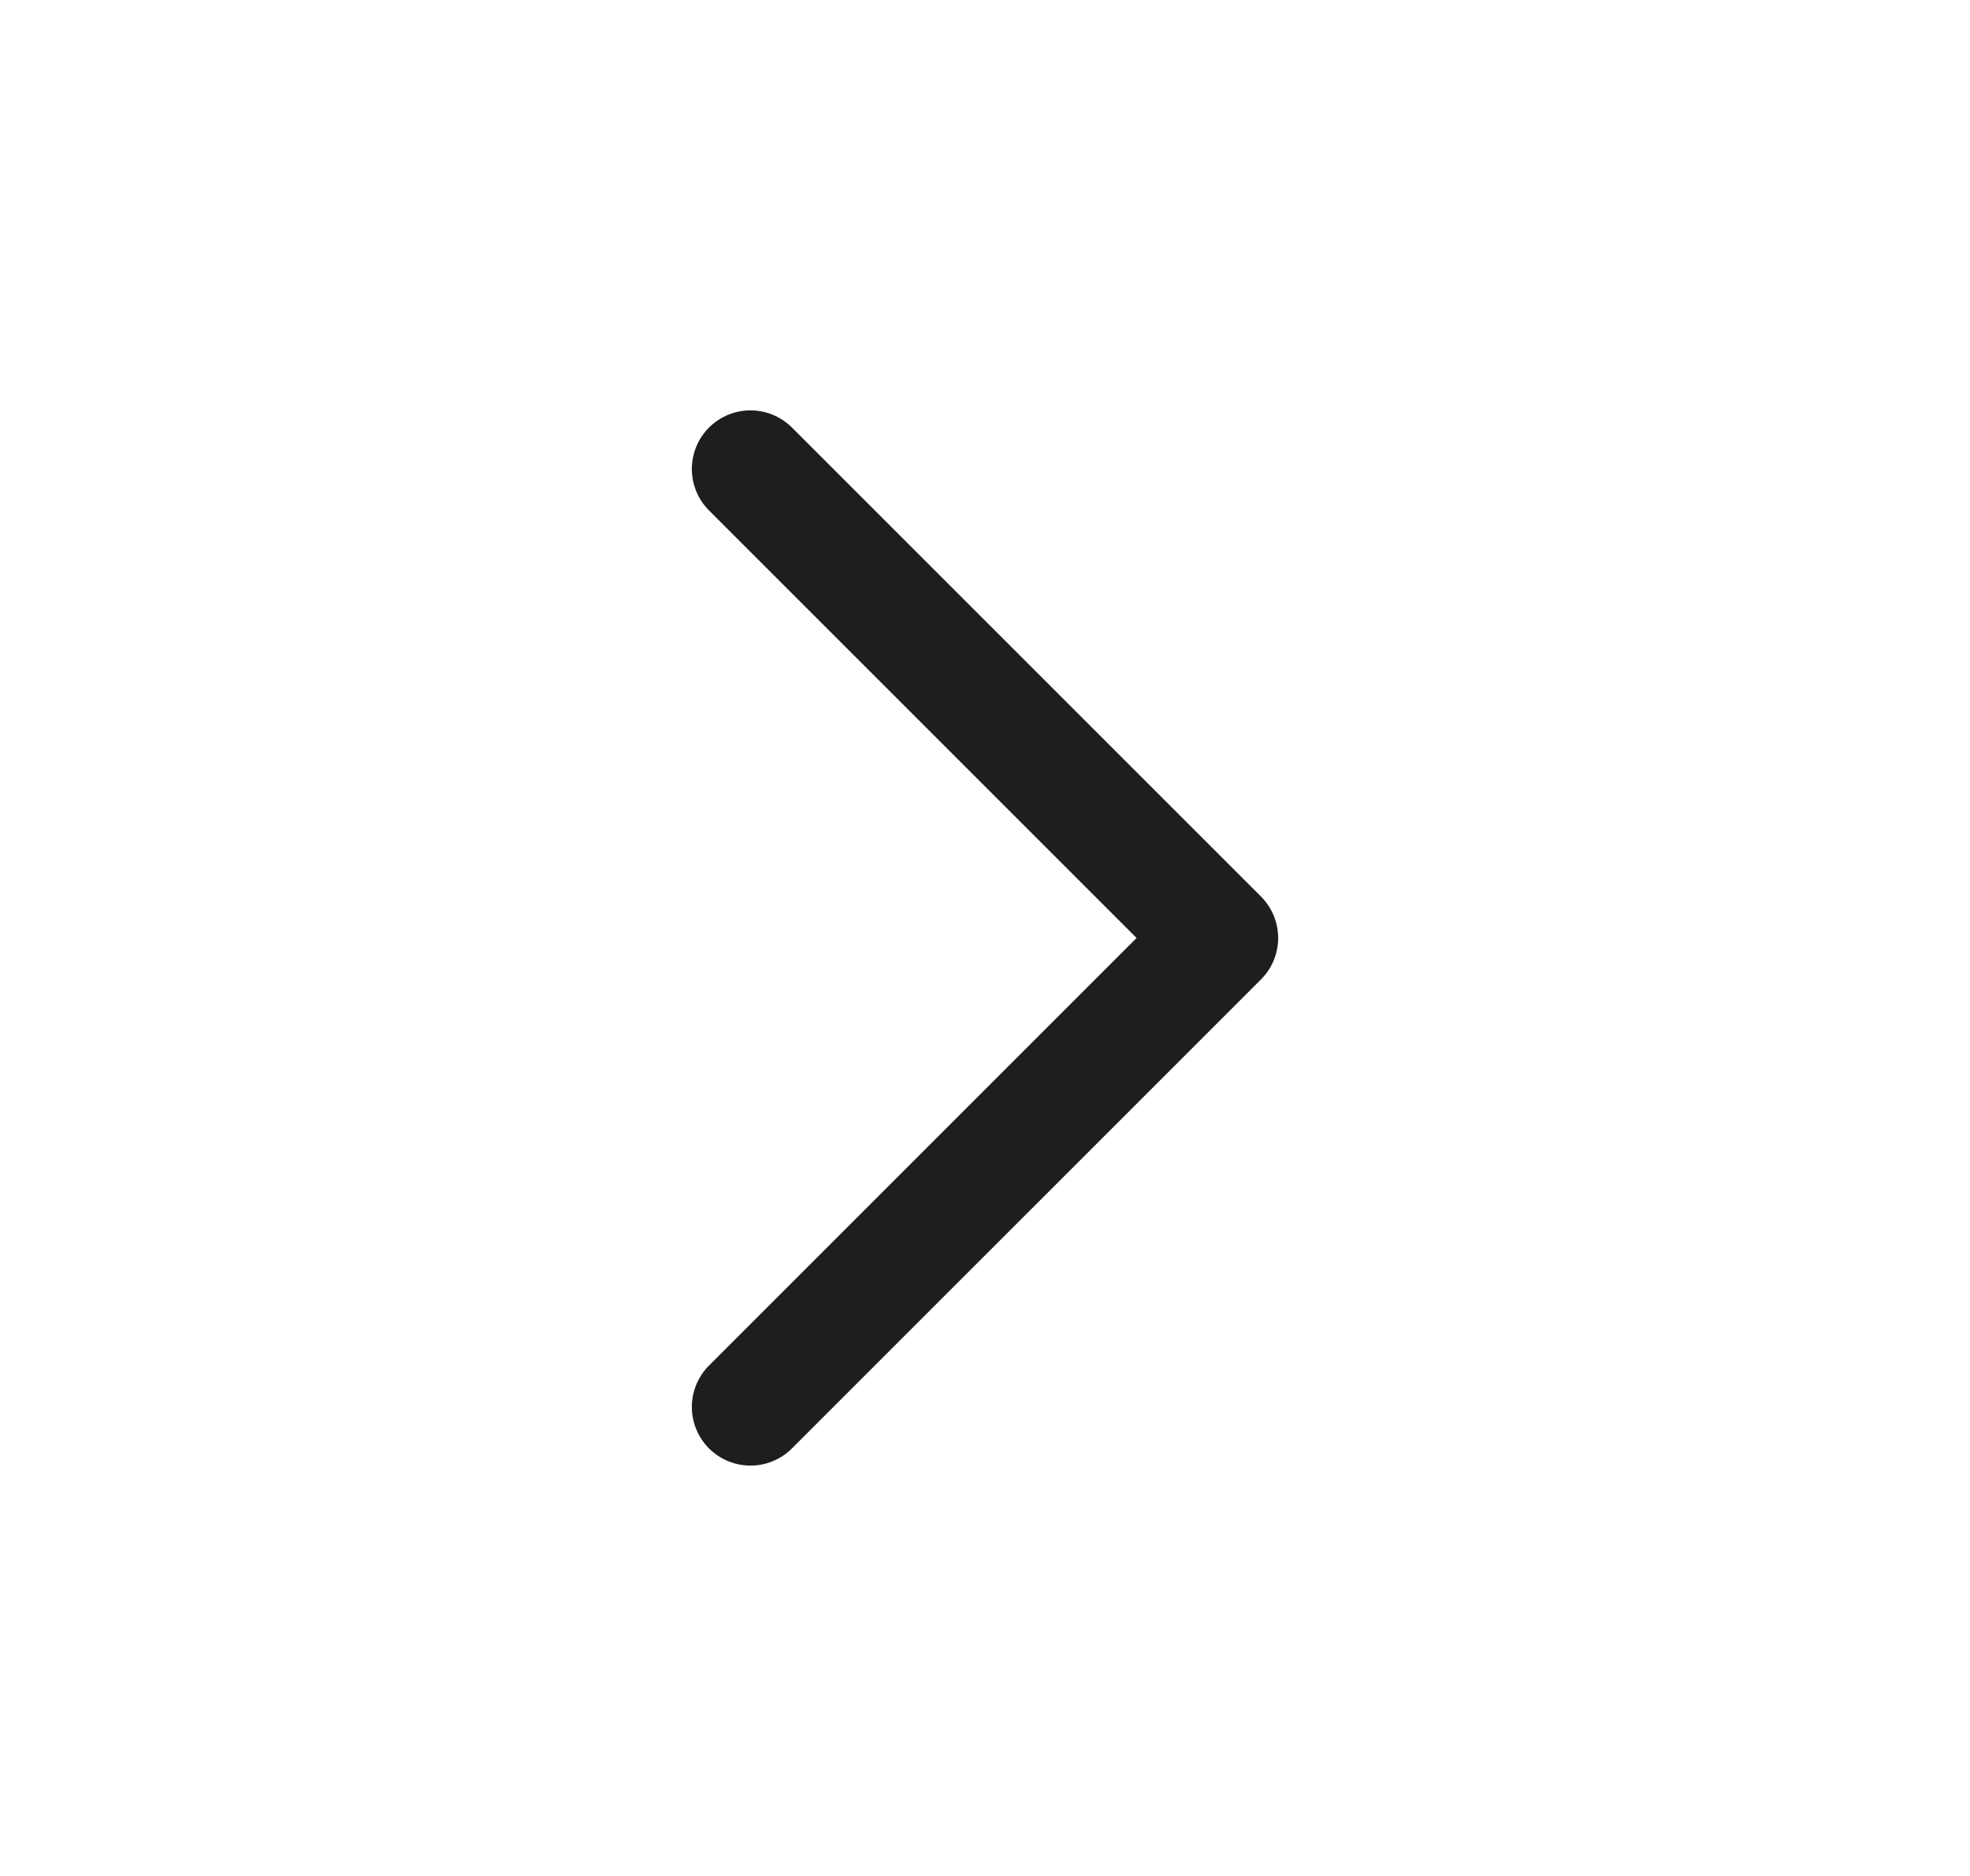
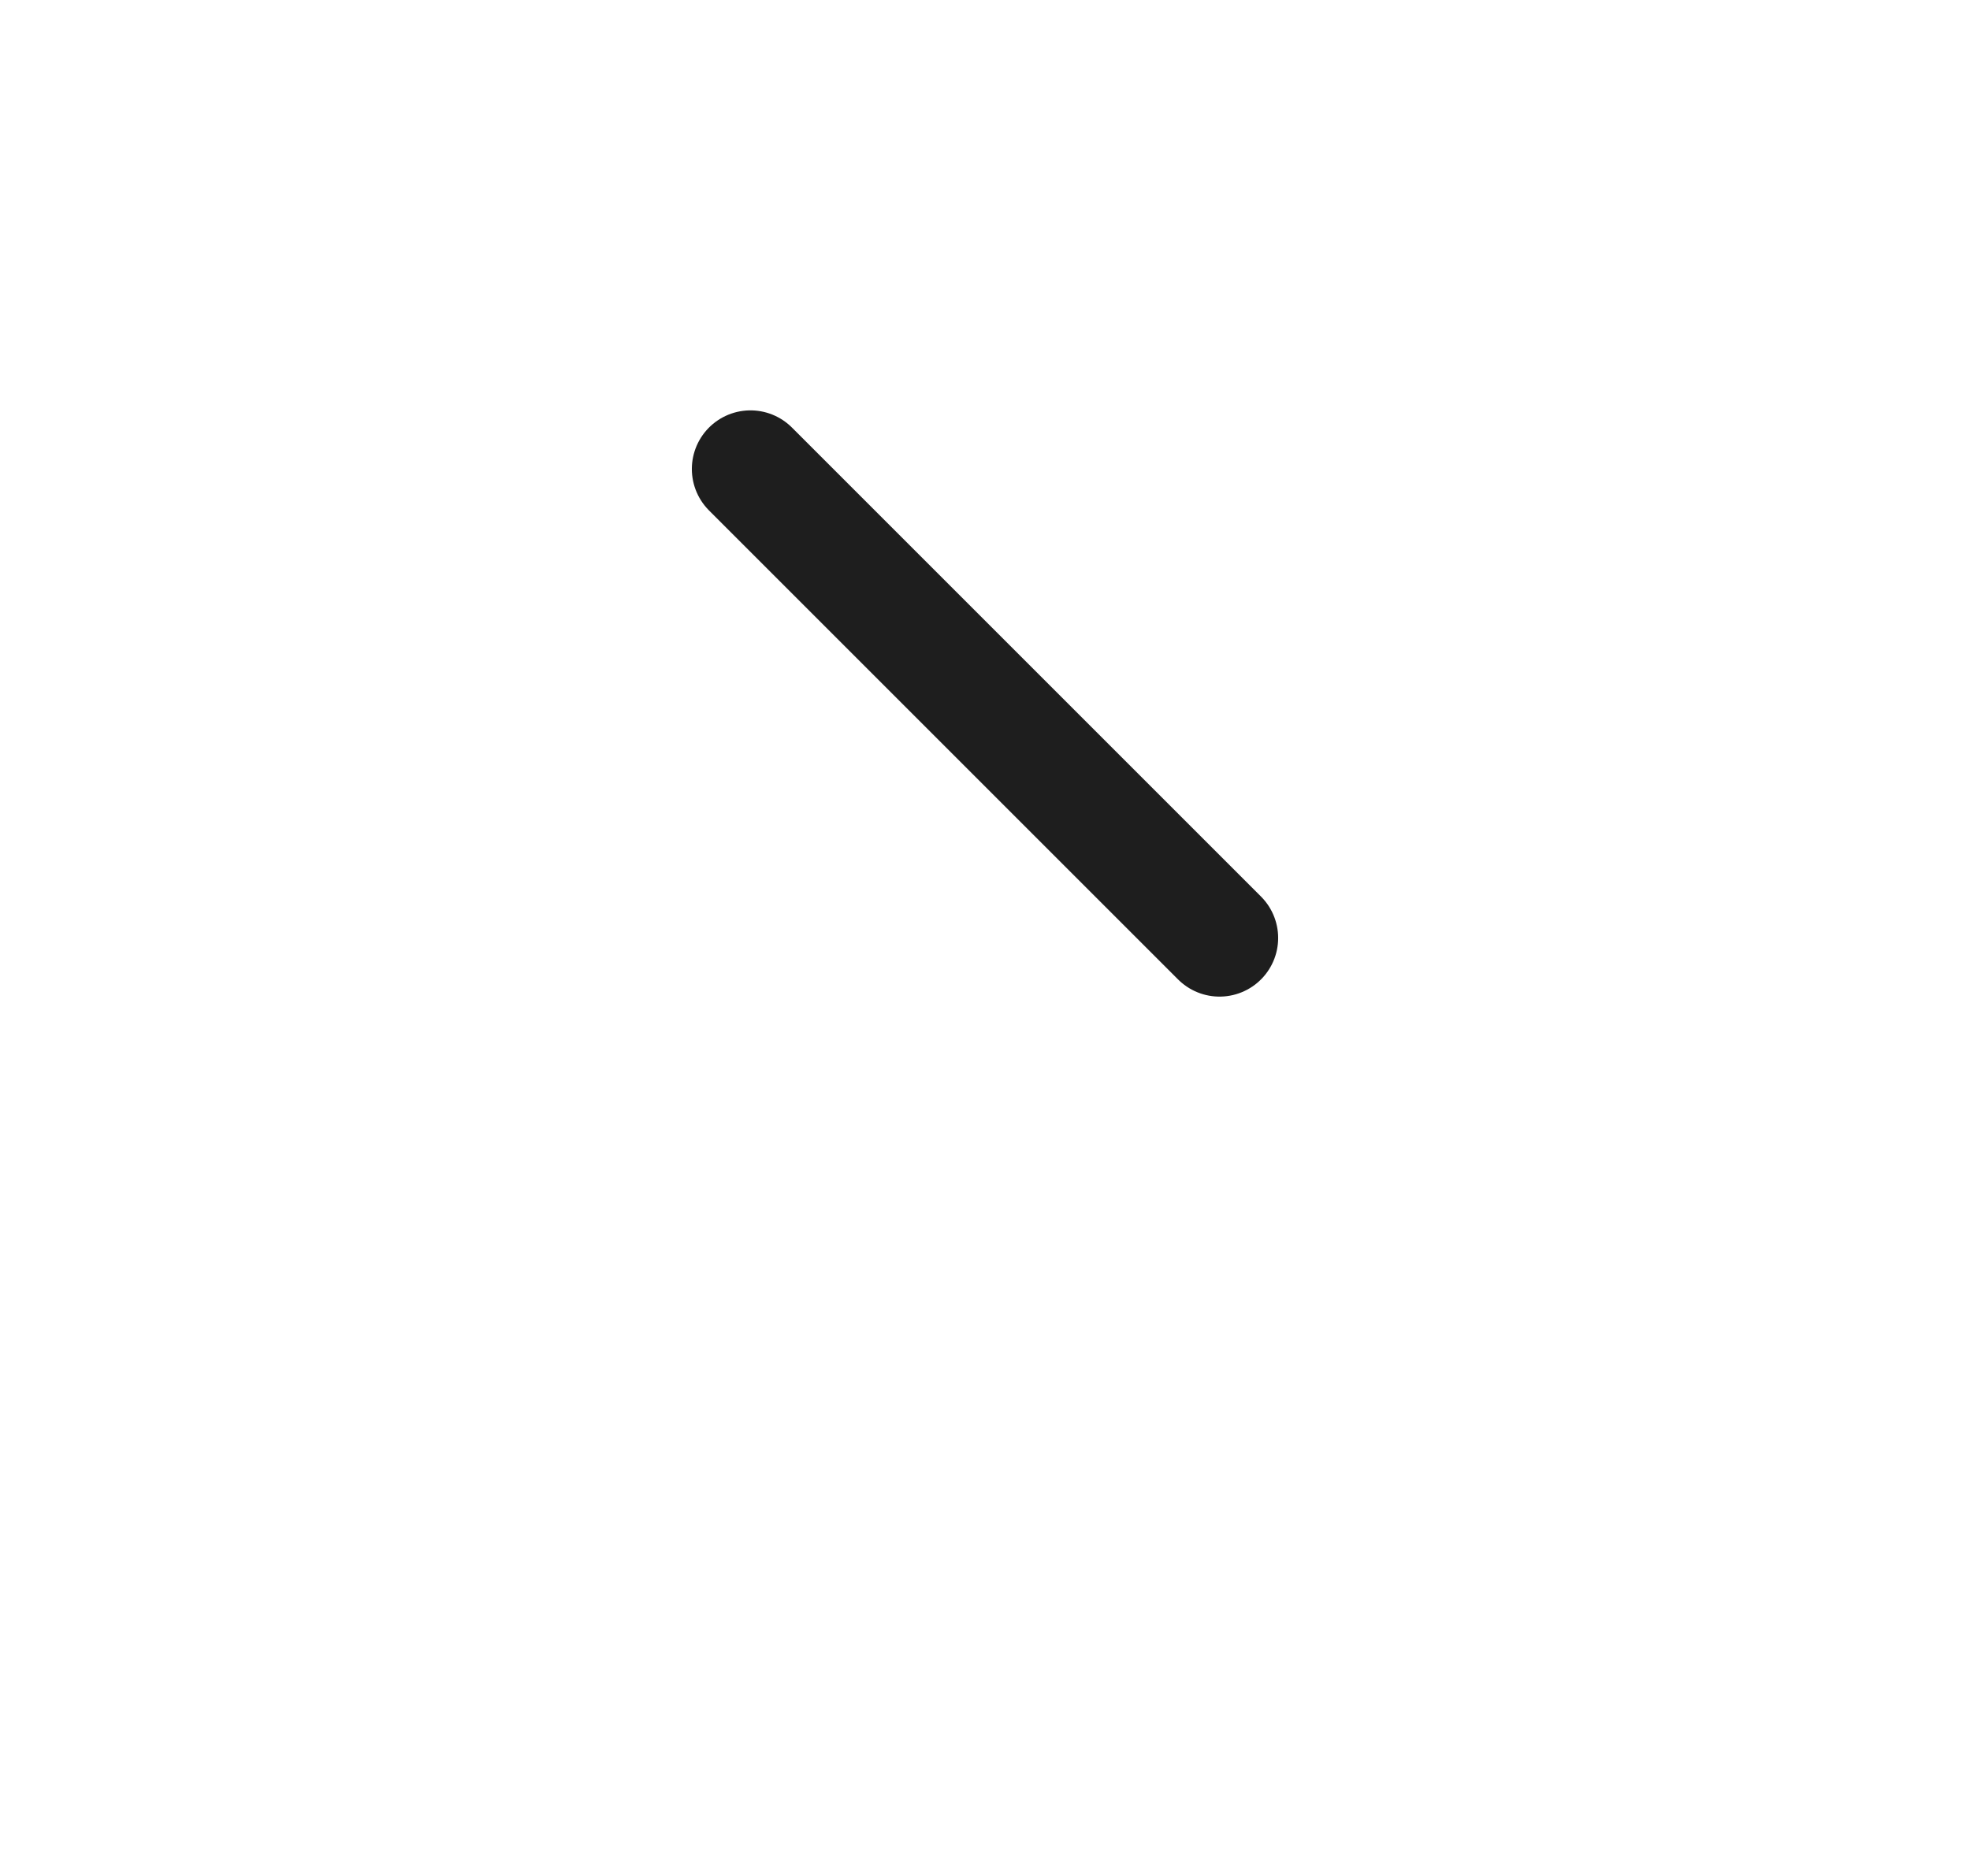
<svg xmlns="http://www.w3.org/2000/svg" width="21" height="20" viewBox="0 0 21 20" fill="none">
-   <path d="M8 5L13 10L8 15" stroke="#1E1E1E" stroke-width="1.25" stroke-linecap="round" stroke-linejoin="round" />
+   <path d="M8 5L13 10" stroke="#1E1E1E" stroke-width="1.25" stroke-linecap="round" stroke-linejoin="round" />
</svg>